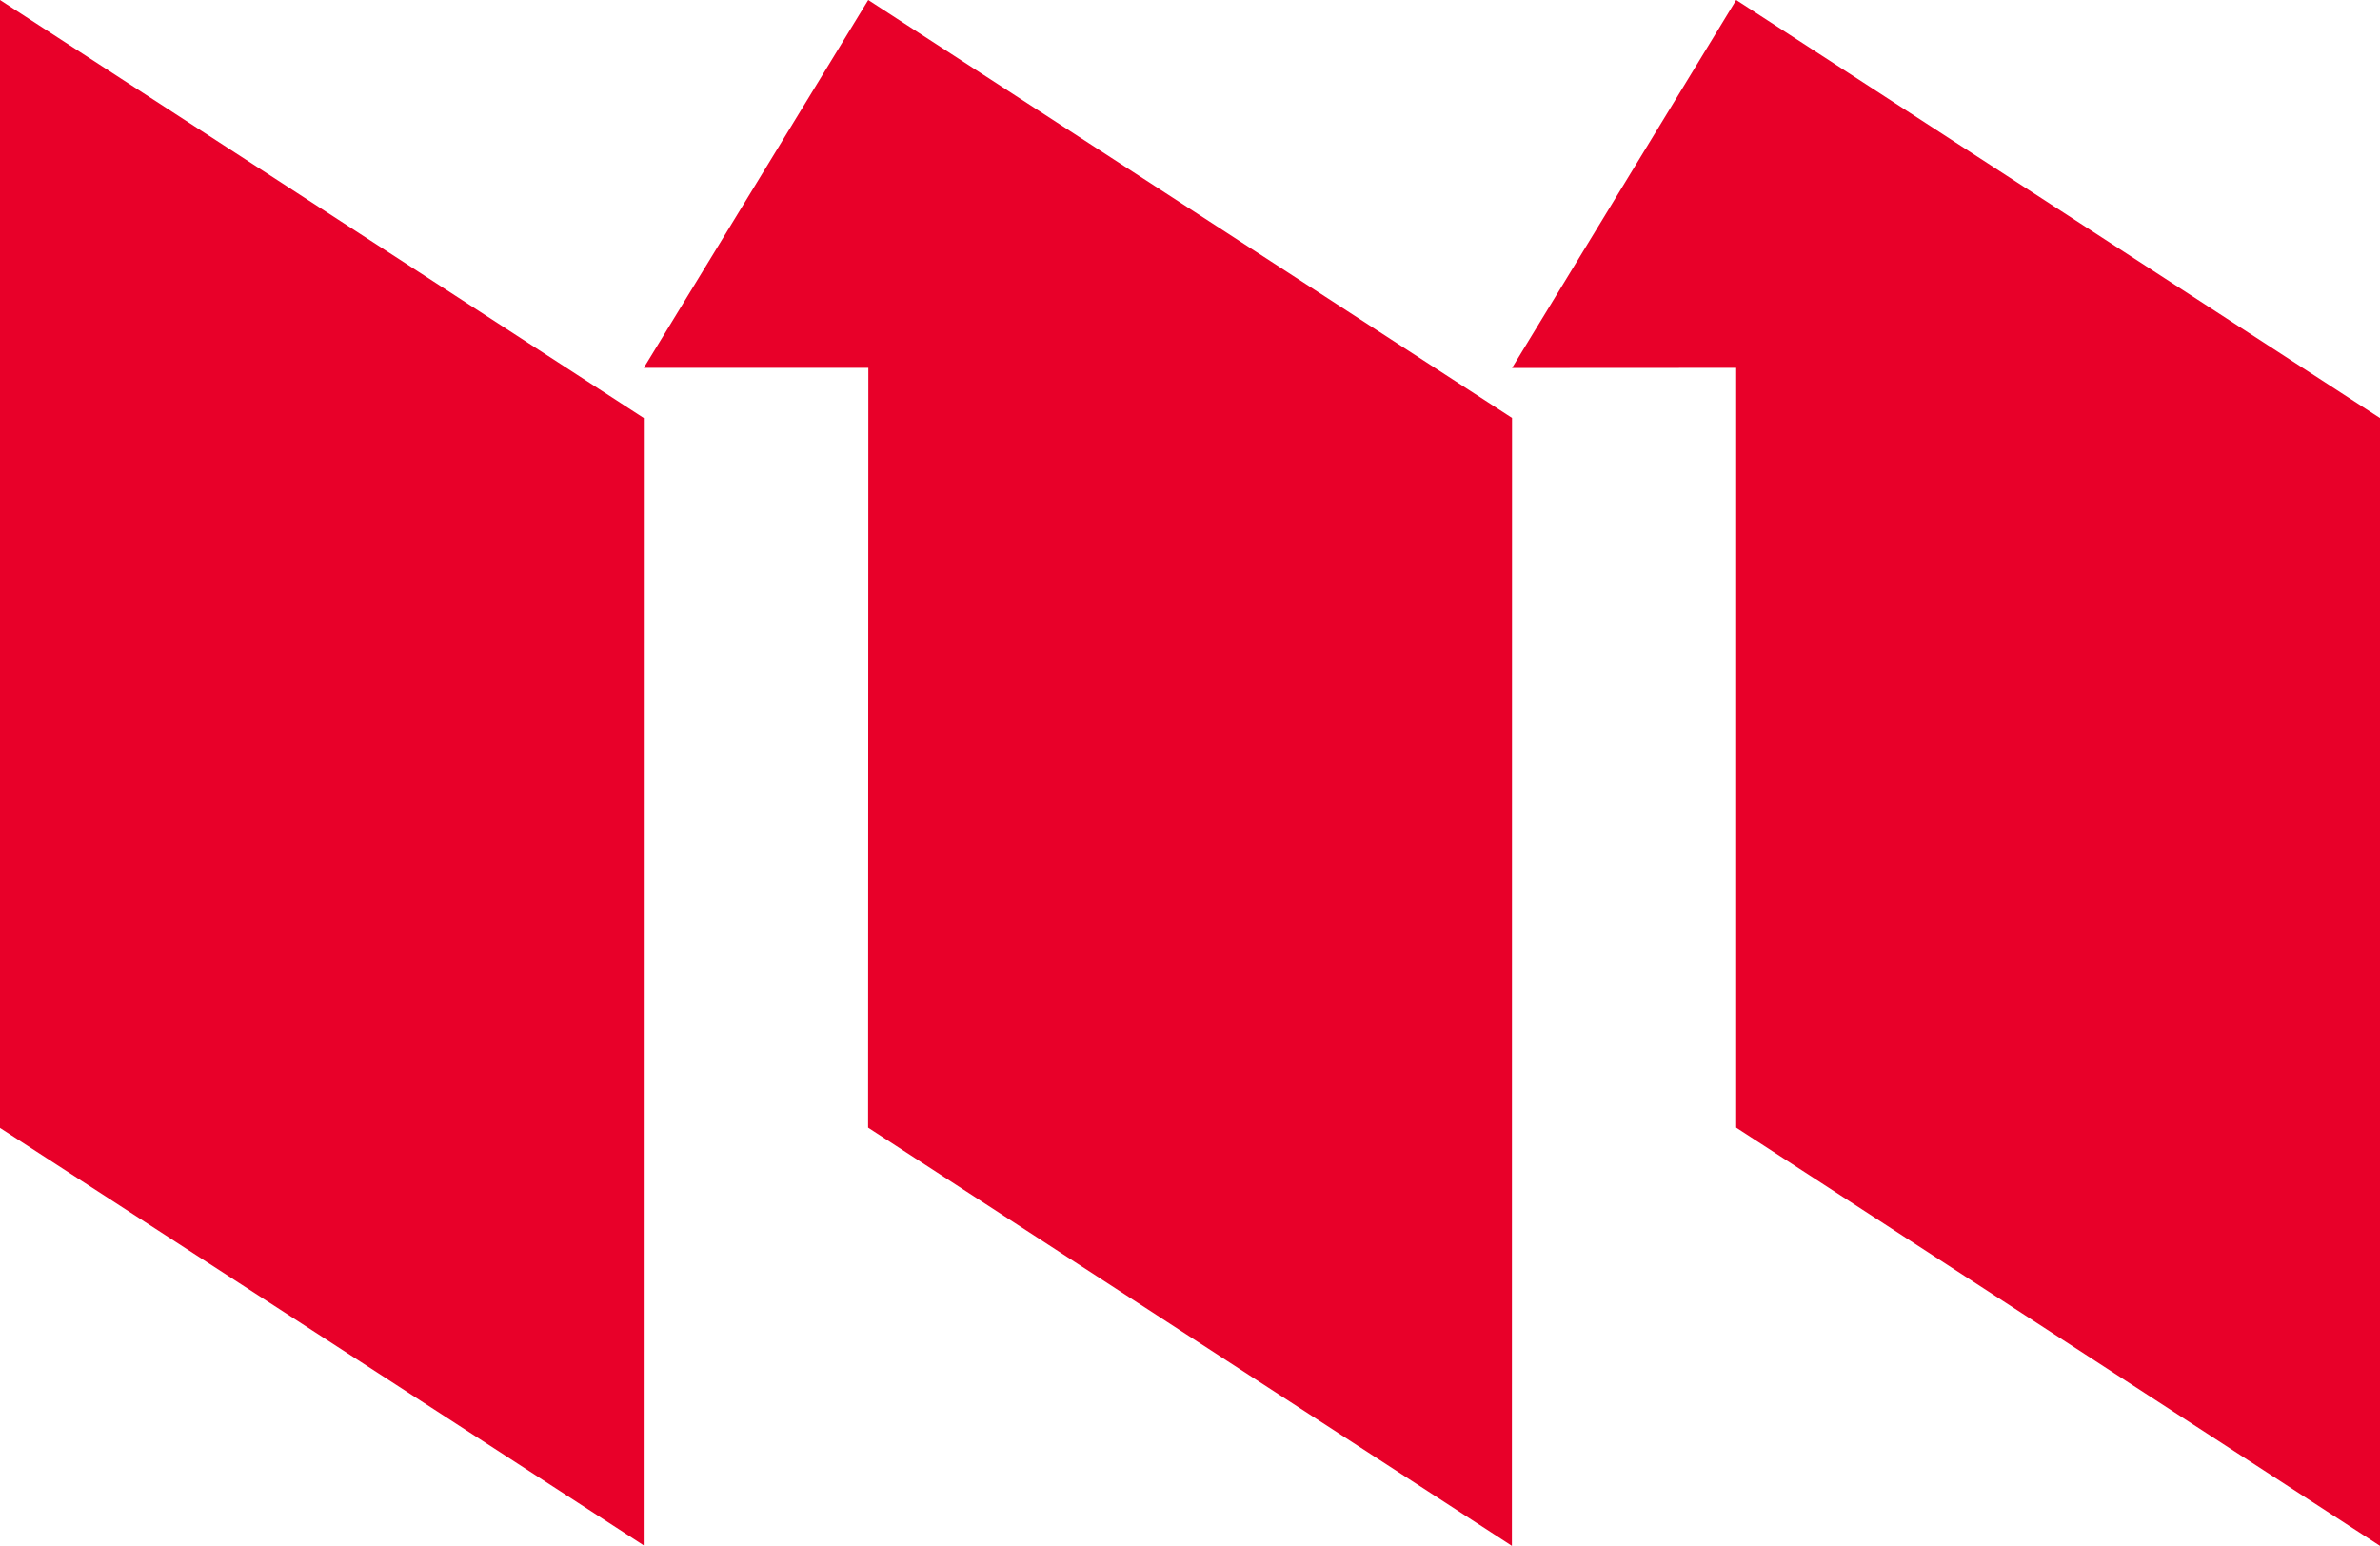
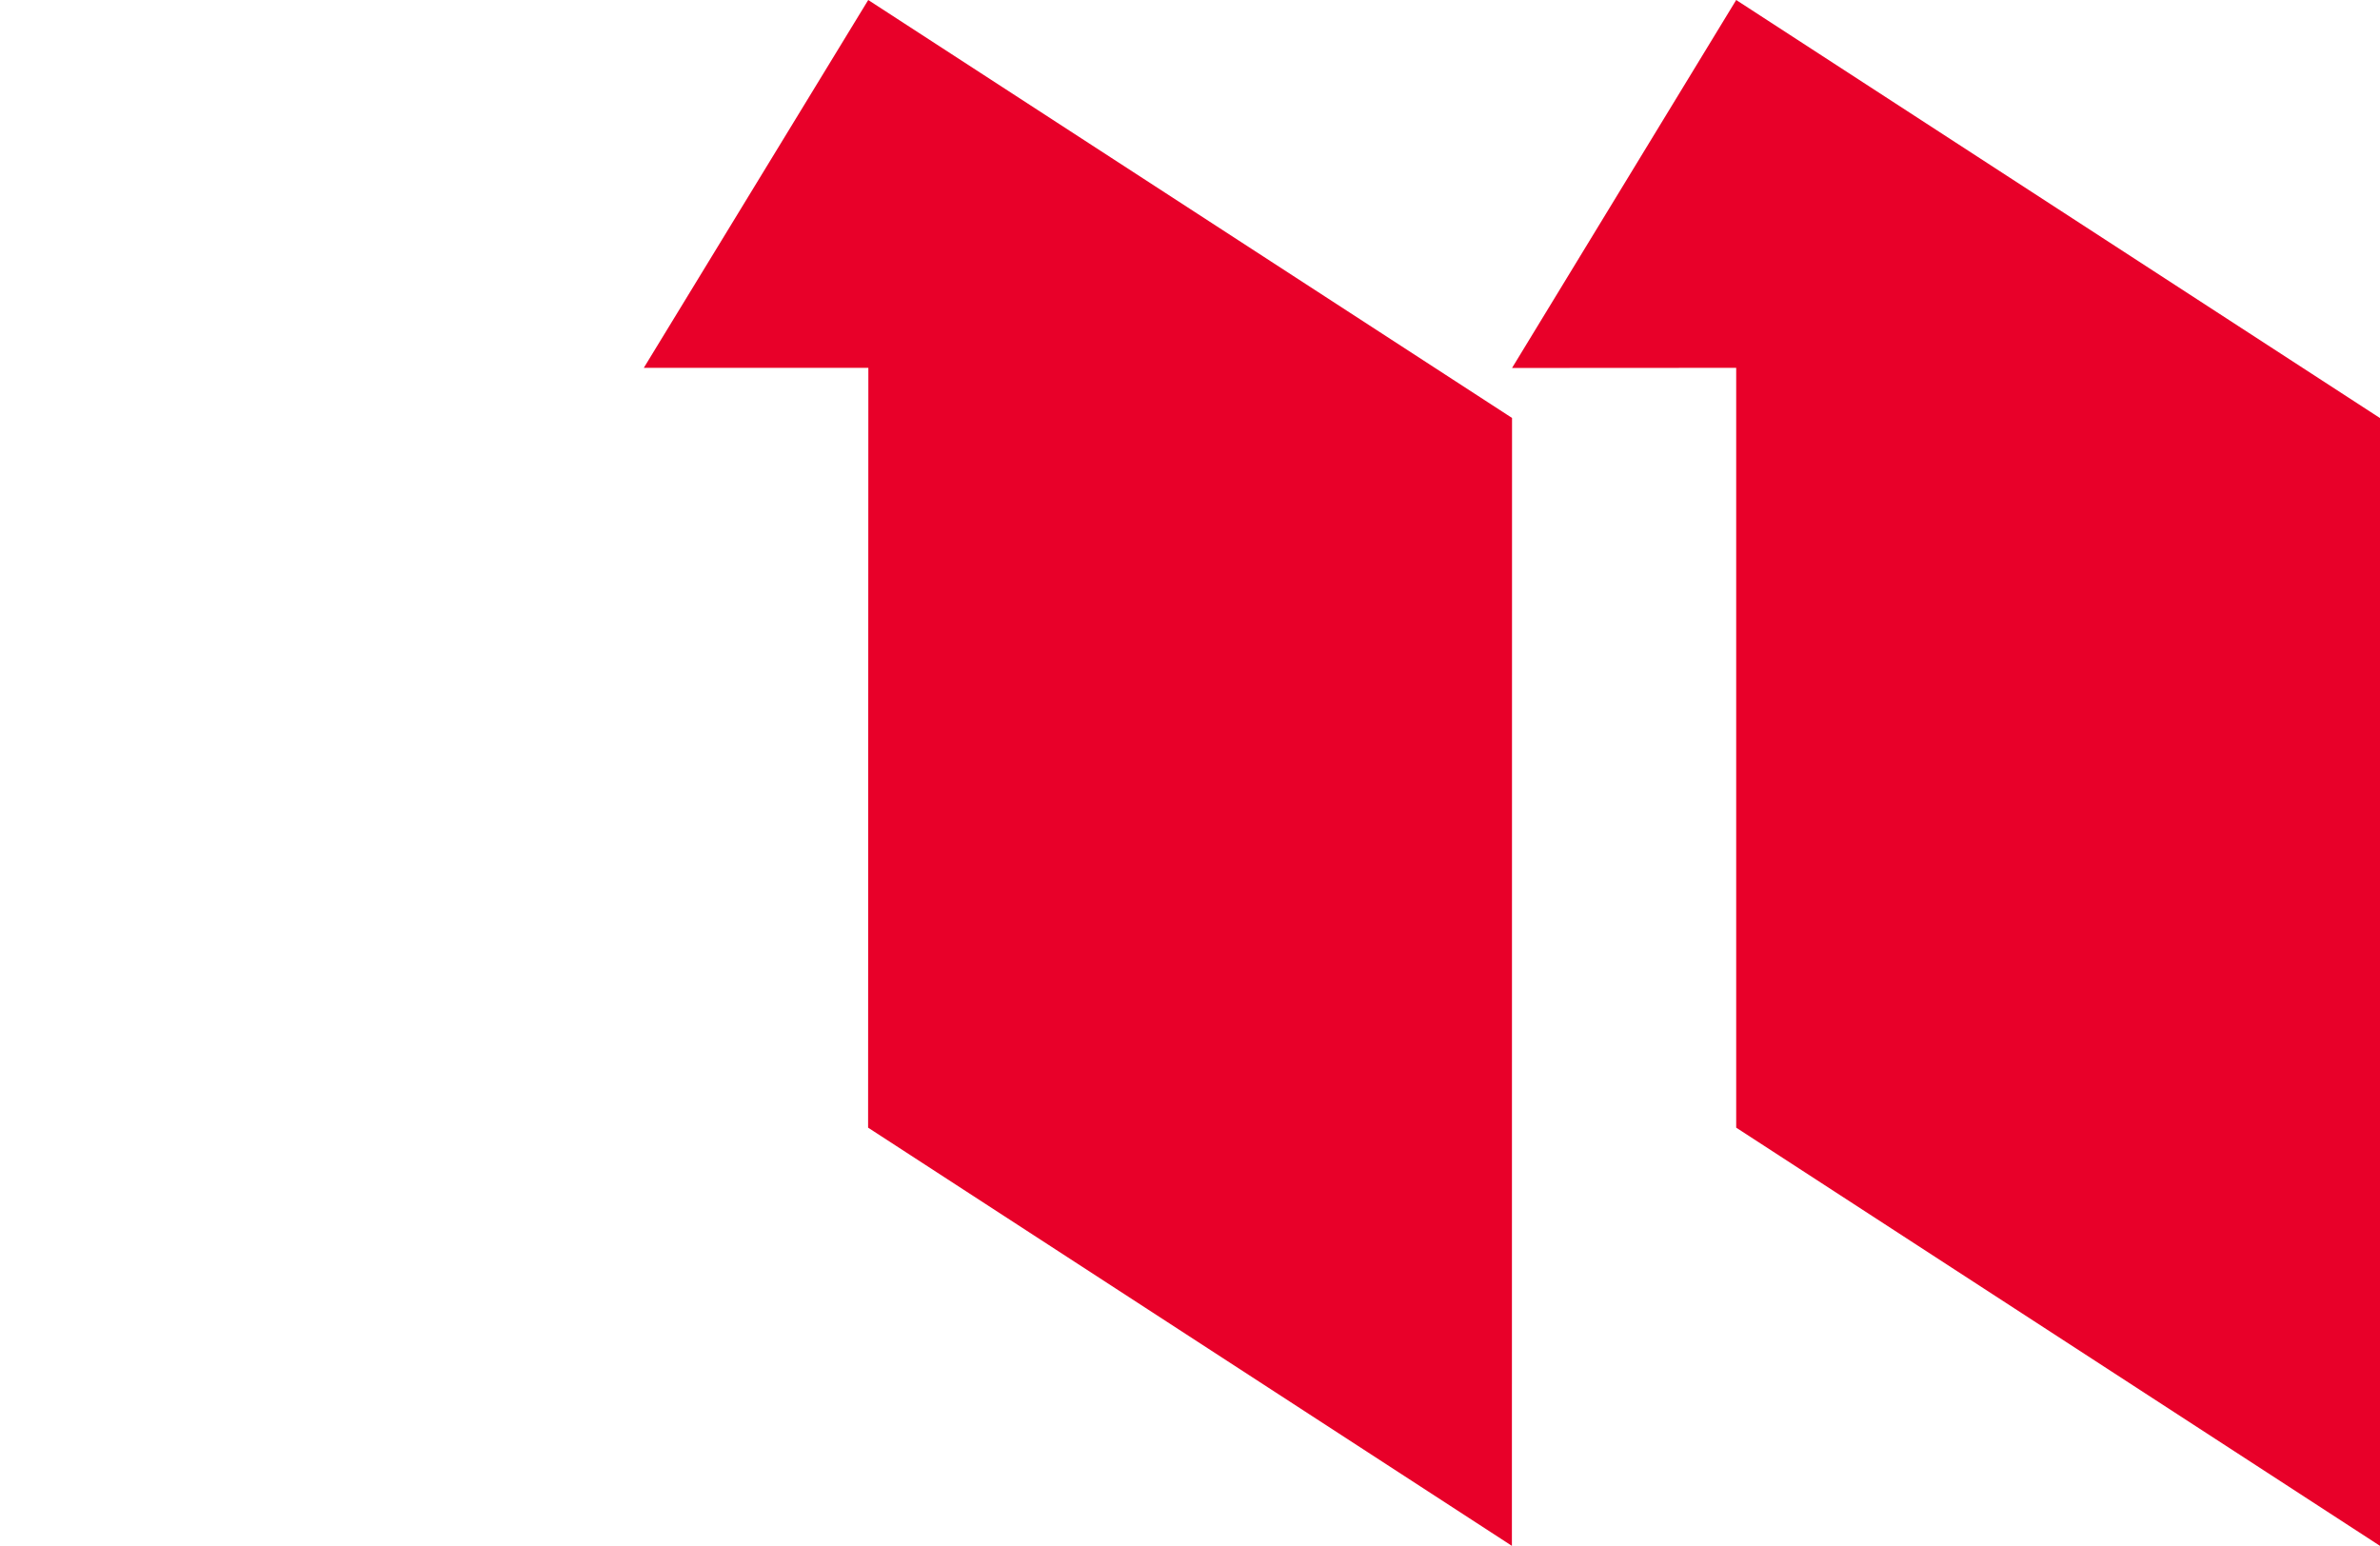
<svg xmlns="http://www.w3.org/2000/svg" id="Layer_1" viewBox="0 0 183.36 119.1">
  <defs>
    <style>.cls-1{fill:#e80029;}</style>
  </defs>
  <g id="Artwork_28">
-     <polygon class="cls-1" points="0 0 0 86.9 49.59 119.06 49.6 32.21 0 0" />
    <polygon class="cls-1" points="49.6 28.34 66.9 28.34 66.88 86.88 116.48 119.1 116.49 32.2 66.89 0 49.6 28.34" />
    <polygon class="cls-1" points="133.76 0 116.49 28.35 133.76 28.34 133.76 86.88 183.36 119.1 183.36 32.21 133.76 0" />
  </g>
</svg>